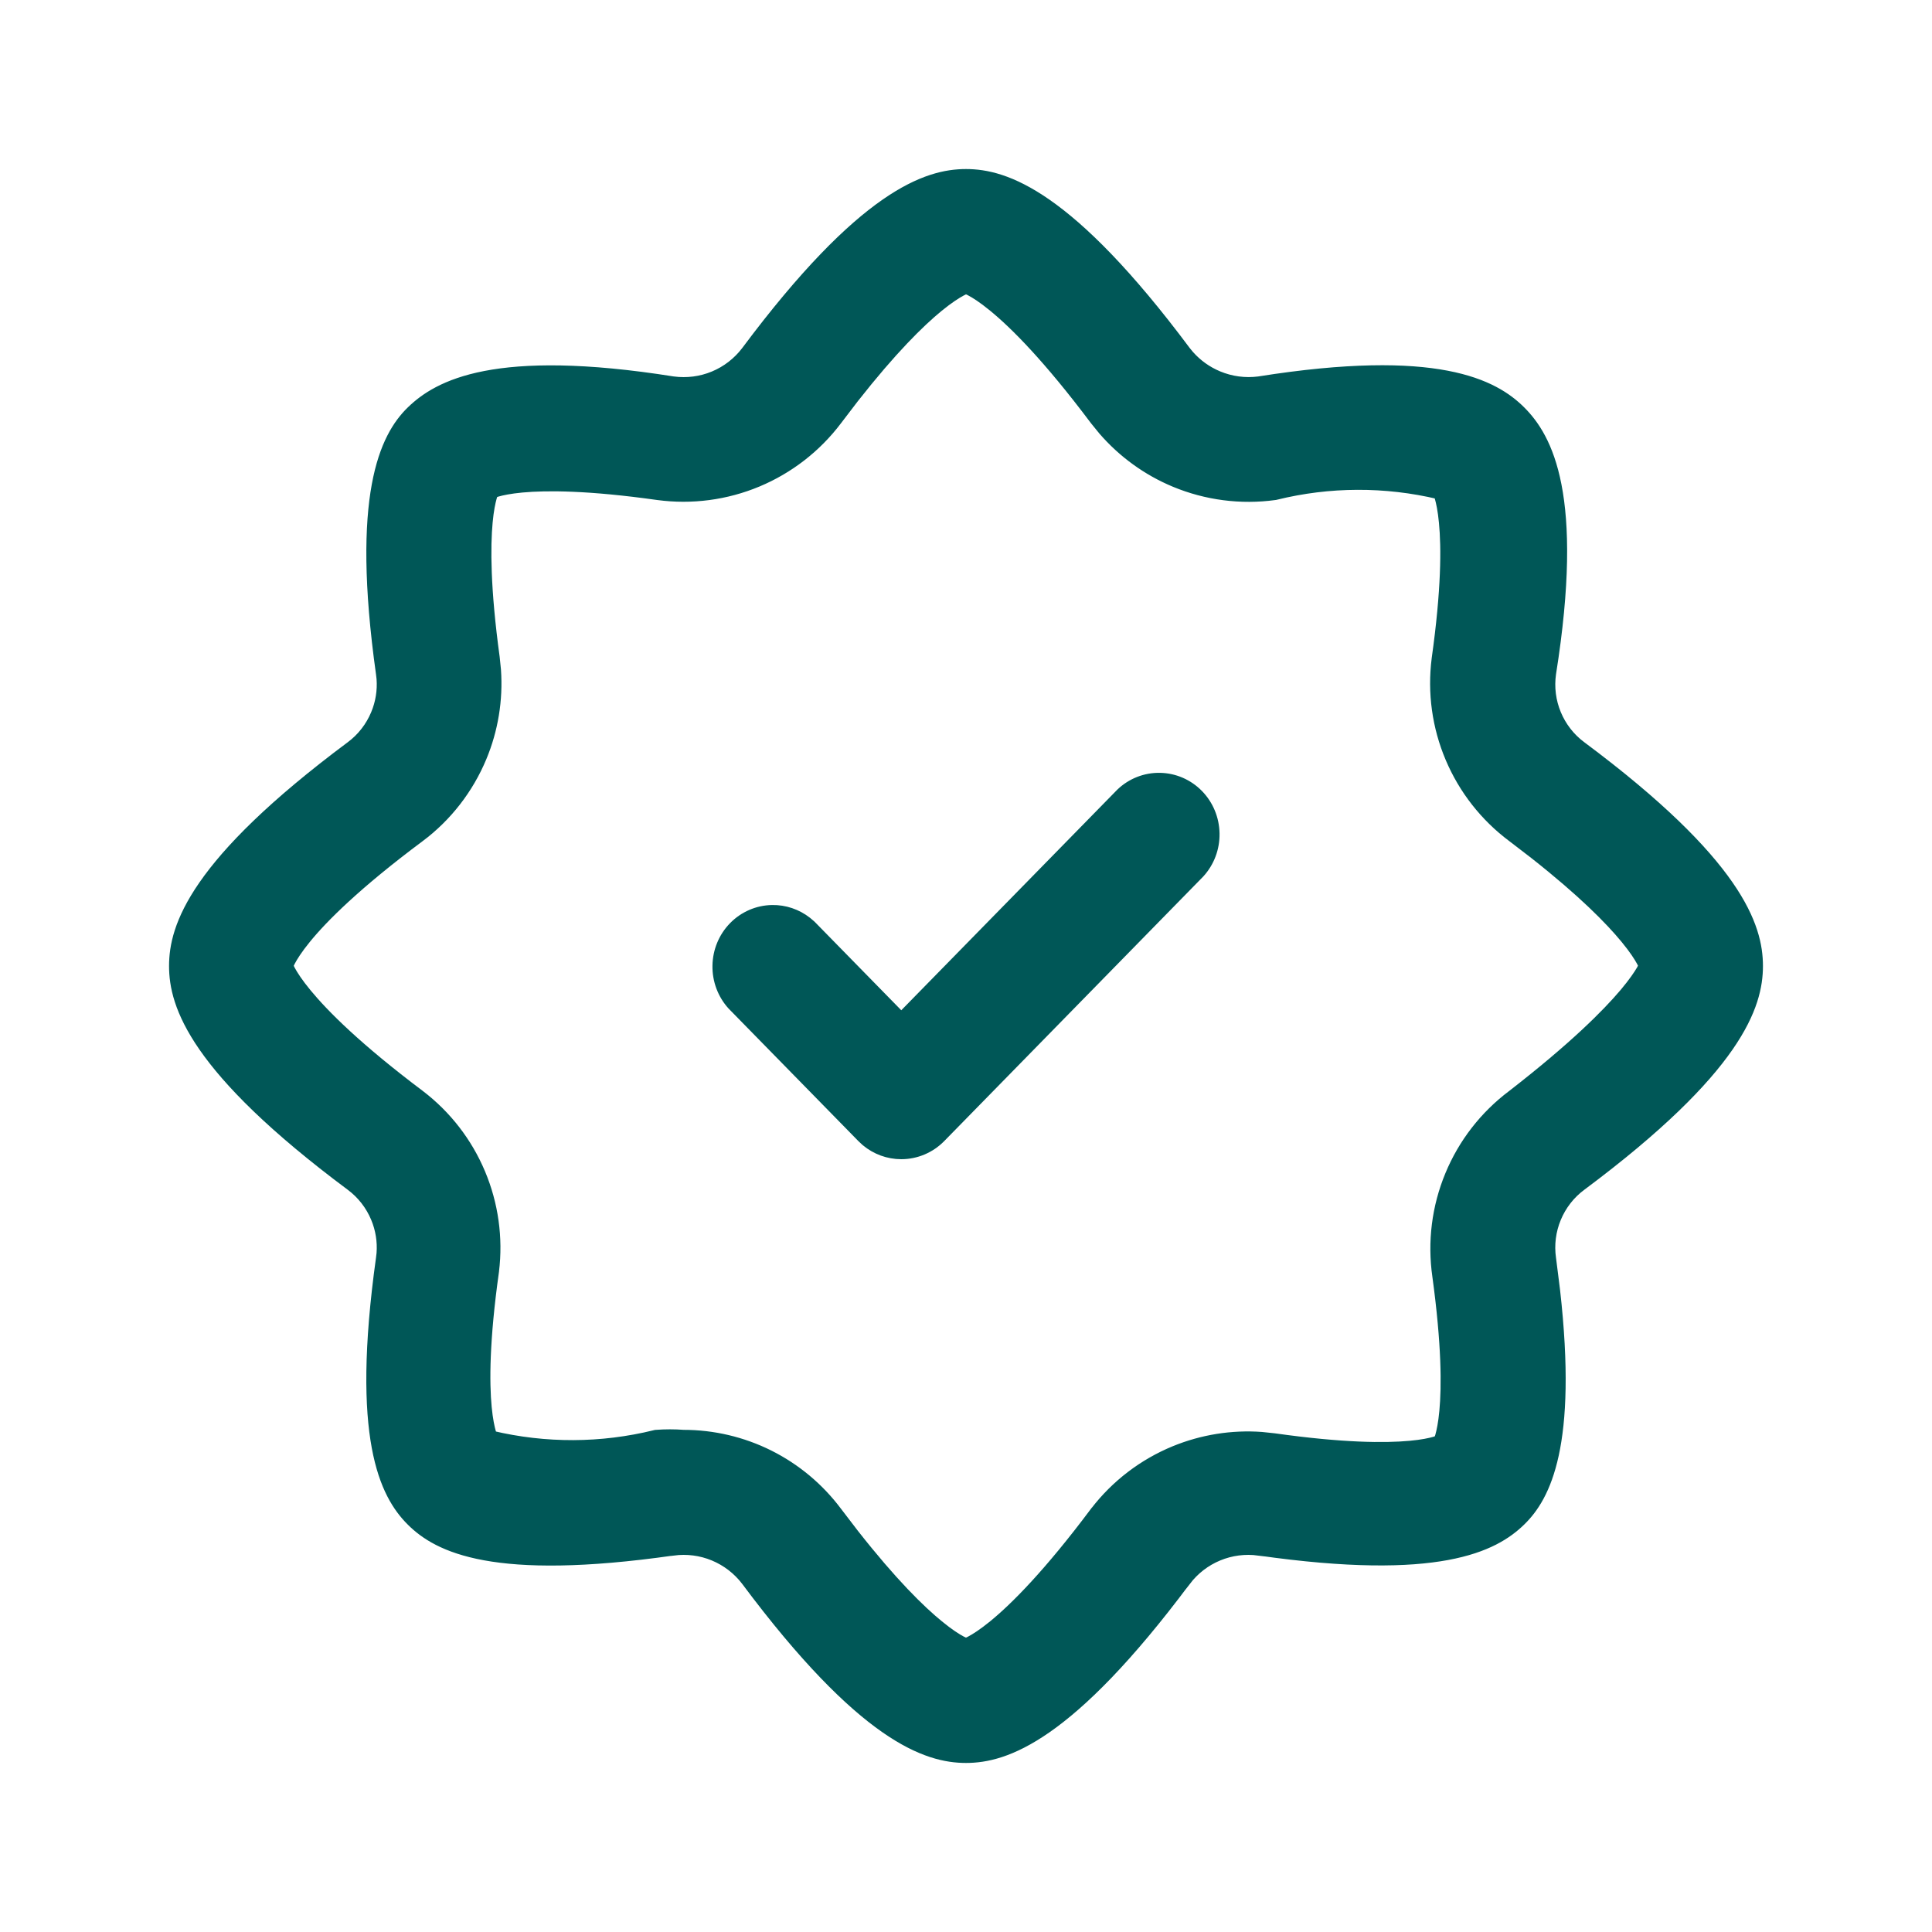
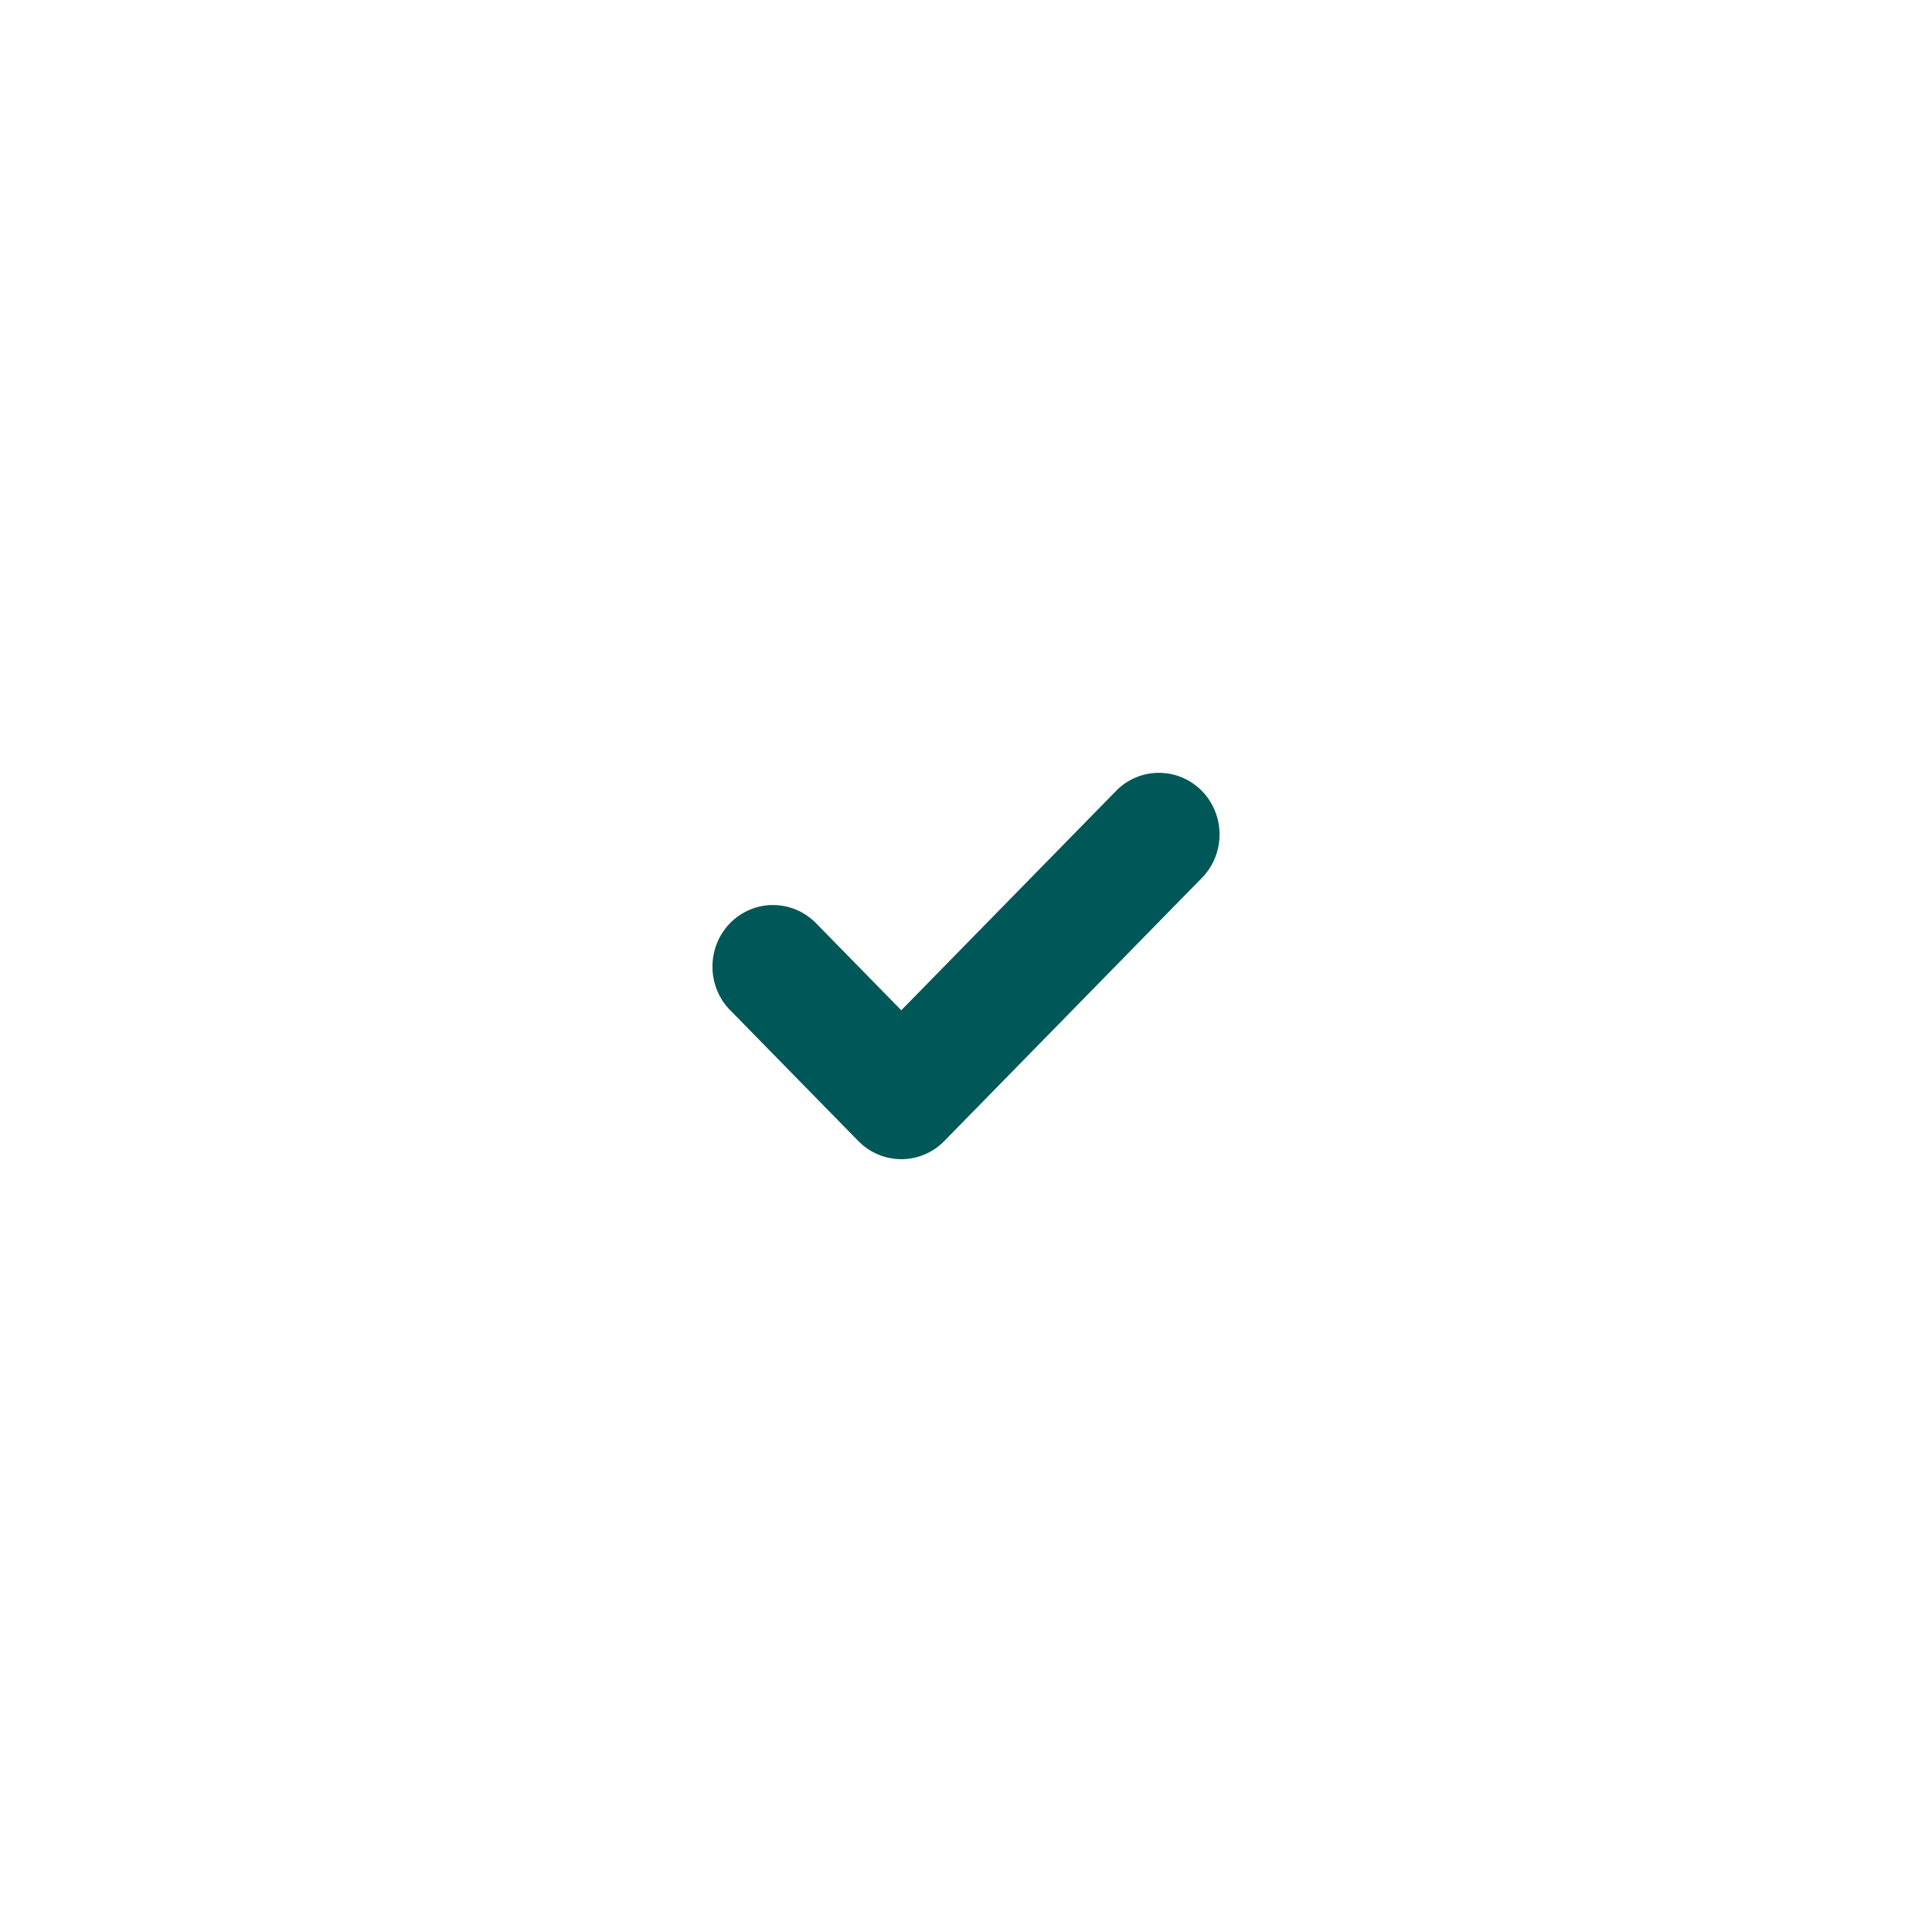
<svg xmlns="http://www.w3.org/2000/svg" width="48" height="48" viewBox="0 0 48 48" fill="none">
-   <path d="M24 4.35C24.962 4.35 26.54 4.853 29.441 8.74L29.524 8.841C29.725 9.069 29.976 9.249 30.258 9.366C30.58 9.5 30.932 9.547 31.278 9.502C35.711 8.798 37.111 9.577 37.765 10.23C38.418 10.883 39.215 12.3 38.51 16.732C38.461 17.077 38.505 17.428 38.639 17.75C38.773 18.072 38.991 18.353 39.272 18.561C43.164 21.462 43.65 23.039 43.65 24C43.65 24.961 43.164 26.538 39.272 29.439C38.991 29.647 38.773 29.928 38.639 30.25C38.505 30.572 38.46 30.925 38.51 31.27L38.611 32.071C39.042 35.901 38.379 37.172 37.763 37.77C37.109 38.406 35.743 39.134 31.278 38.497V38.498C30.932 38.452 30.579 38.497 30.257 38.631C29.934 38.765 29.654 38.982 29.442 39.26L29.441 39.259C26.54 43.146 24.962 43.65 24 43.65C23.038 43.65 21.459 43.147 18.558 39.259C18.346 38.981 18.065 38.765 17.743 38.631C17.421 38.497 17.068 38.452 16.722 38.498L16.721 38.497C12.259 39.134 10.89 38.424 10.235 37.77C9.58 37.115 8.869 35.73 9.49 31.27L9.505 31.141C9.528 30.837 9.479 30.532 9.361 30.25C9.227 29.928 9.009 29.647 8.729 29.439C4.836 26.538 4.35 24.961 4.35 24C4.35 23.039 4.836 21.462 8.729 18.561C9.009 18.353 9.227 18.072 9.361 17.75C9.479 17.468 9.528 17.163 9.505 16.859L9.49 16.73C8.87 12.305 9.58 10.868 10.237 10.229C10.89 9.596 12.287 8.798 16.721 9.502H16.722C17.068 9.548 17.421 9.503 17.743 9.369C18.066 9.235 18.346 9.018 18.558 8.74C21.459 4.853 23.038 4.35 24 4.35ZM23.877 7.207C23.756 7.271 23.566 7.39 23.3 7.607C22.834 7.988 22.142 8.669 21.194 9.876L20.773 10.427C20.265 11.099 19.588 11.624 18.811 11.949C18.033 12.274 17.183 12.386 16.348 12.274H16.347C14.639 12.033 13.588 12.03 12.969 12.087C12.659 12.116 12.459 12.159 12.34 12.194C12.29 12.209 12.256 12.223 12.233 12.232C12.224 12.257 12.21 12.296 12.194 12.351C12.161 12.469 12.118 12.665 12.09 12.97C12.033 13.58 12.031 14.622 12.265 16.337L12.297 16.651C12.348 17.386 12.228 18.124 11.943 18.807C11.618 19.587 11.091 20.267 10.415 20.775H10.414C8.839 21.95 8.012 22.778 7.581 23.307C7.366 23.571 7.25 23.759 7.188 23.878C7.16 23.932 7.144 23.972 7.135 23.997C7.145 24.023 7.163 24.065 7.194 24.122C7.26 24.243 7.381 24.434 7.6 24.699C8.038 25.231 8.865 26.059 10.415 27.225L10.416 27.226C11.075 27.728 11.59 28.395 11.911 29.158C12.232 29.922 12.349 30.755 12.248 31.577V31.58C12.007 33.294 12.007 34.348 12.066 34.969C12.096 35.278 12.14 35.479 12.175 35.6C12.187 35.64 12.198 35.671 12.207 35.694C13.547 36.013 14.944 36.008 16.281 35.678L16.293 35.675L16.306 35.674C16.53 35.657 16.757 35.657 16.981 35.674H16.98C17.715 35.674 18.44 35.845 19.097 36.173C19.757 36.503 20.331 36.983 20.773 37.573L21.197 38.127C22.15 39.34 22.843 40.02 23.307 40.398C23.571 40.615 23.76 40.733 23.879 40.795C23.934 40.824 23.974 40.84 23.999 40.85C24.025 40.84 24.066 40.823 24.123 40.793C24.244 40.729 24.434 40.61 24.7 40.393C25.232 39.957 26.061 39.131 27.227 37.573L27.229 37.572C27.74 36.906 28.419 36.388 29.196 36.069C29.876 35.791 30.61 35.673 31.341 35.726L31.653 35.759C33.361 36 34.412 36.003 35.031 35.946C35.341 35.918 35.541 35.874 35.66 35.839C35.709 35.824 35.743 35.809 35.766 35.8C35.775 35.775 35.79 35.737 35.806 35.683C35.839 35.565 35.882 35.368 35.91 35.063C35.967 34.453 35.969 33.412 35.735 31.697C35.614 30.855 35.722 29.995 36.048 29.208C36.373 28.421 36.904 27.736 37.585 27.225C39.11 26.042 39.938 25.214 40.383 24.686C40.605 24.421 40.731 24.233 40.801 24.113C40.831 24.061 40.849 24.021 40.861 23.995C40.85 23.969 40.834 23.93 40.806 23.878C40.74 23.757 40.619 23.566 40.4 23.301C40.017 22.836 39.336 22.143 38.133 21.196L37.585 20.775C36.912 20.272 36.385 19.599 36.057 18.825C35.729 18.052 35.612 17.205 35.719 16.372V16.37C35.96 14.655 35.96 13.601 35.9 12.98C35.871 12.671 35.827 12.47 35.792 12.35C35.78 12.309 35.768 12.278 35.759 12.255C34.419 11.936 33.023 11.941 31.686 12.271L31.678 12.273L31.67 12.274C30.832 12.389 29.978 12.279 29.197 11.954C28.514 11.67 27.909 11.23 27.427 10.673L27.227 10.427C26.052 8.861 25.223 8.035 24.693 7.602C24.429 7.385 24.24 7.267 24.121 7.205C24.066 7.176 24.025 7.159 24 7.149C23.974 7.159 23.933 7.177 23.877 7.207Z" fill="#005757" stroke="#005757" stroke-width="0.3" />
  <path d="M28.818 19.351C29.171 19.357 29.506 19.503 29.754 19.756C30.002 20.009 30.143 20.35 30.149 20.707C30.156 21.064 30.026 21.41 29.787 21.672L29.783 21.676L23.352 28.245C23.098 28.504 22.752 28.65 22.392 28.65C22.076 28.65 21.773 28.538 21.532 28.337L21.433 28.245L18.217 24.961L18.213 24.957C17.974 24.695 17.844 24.348 17.851 23.991C17.857 23.634 17.998 23.293 18.246 23.04C18.494 22.787 18.829 22.641 19.182 22.635C19.49 22.629 19.789 22.731 20.031 22.92L20.132 23.006L20.136 23.01L22.392 25.314L27.864 19.726L27.868 19.722C28.125 19.477 28.466 19.344 28.818 19.351Z" fill="#005757" stroke="#005757" stroke-width="0.3" />
</svg>